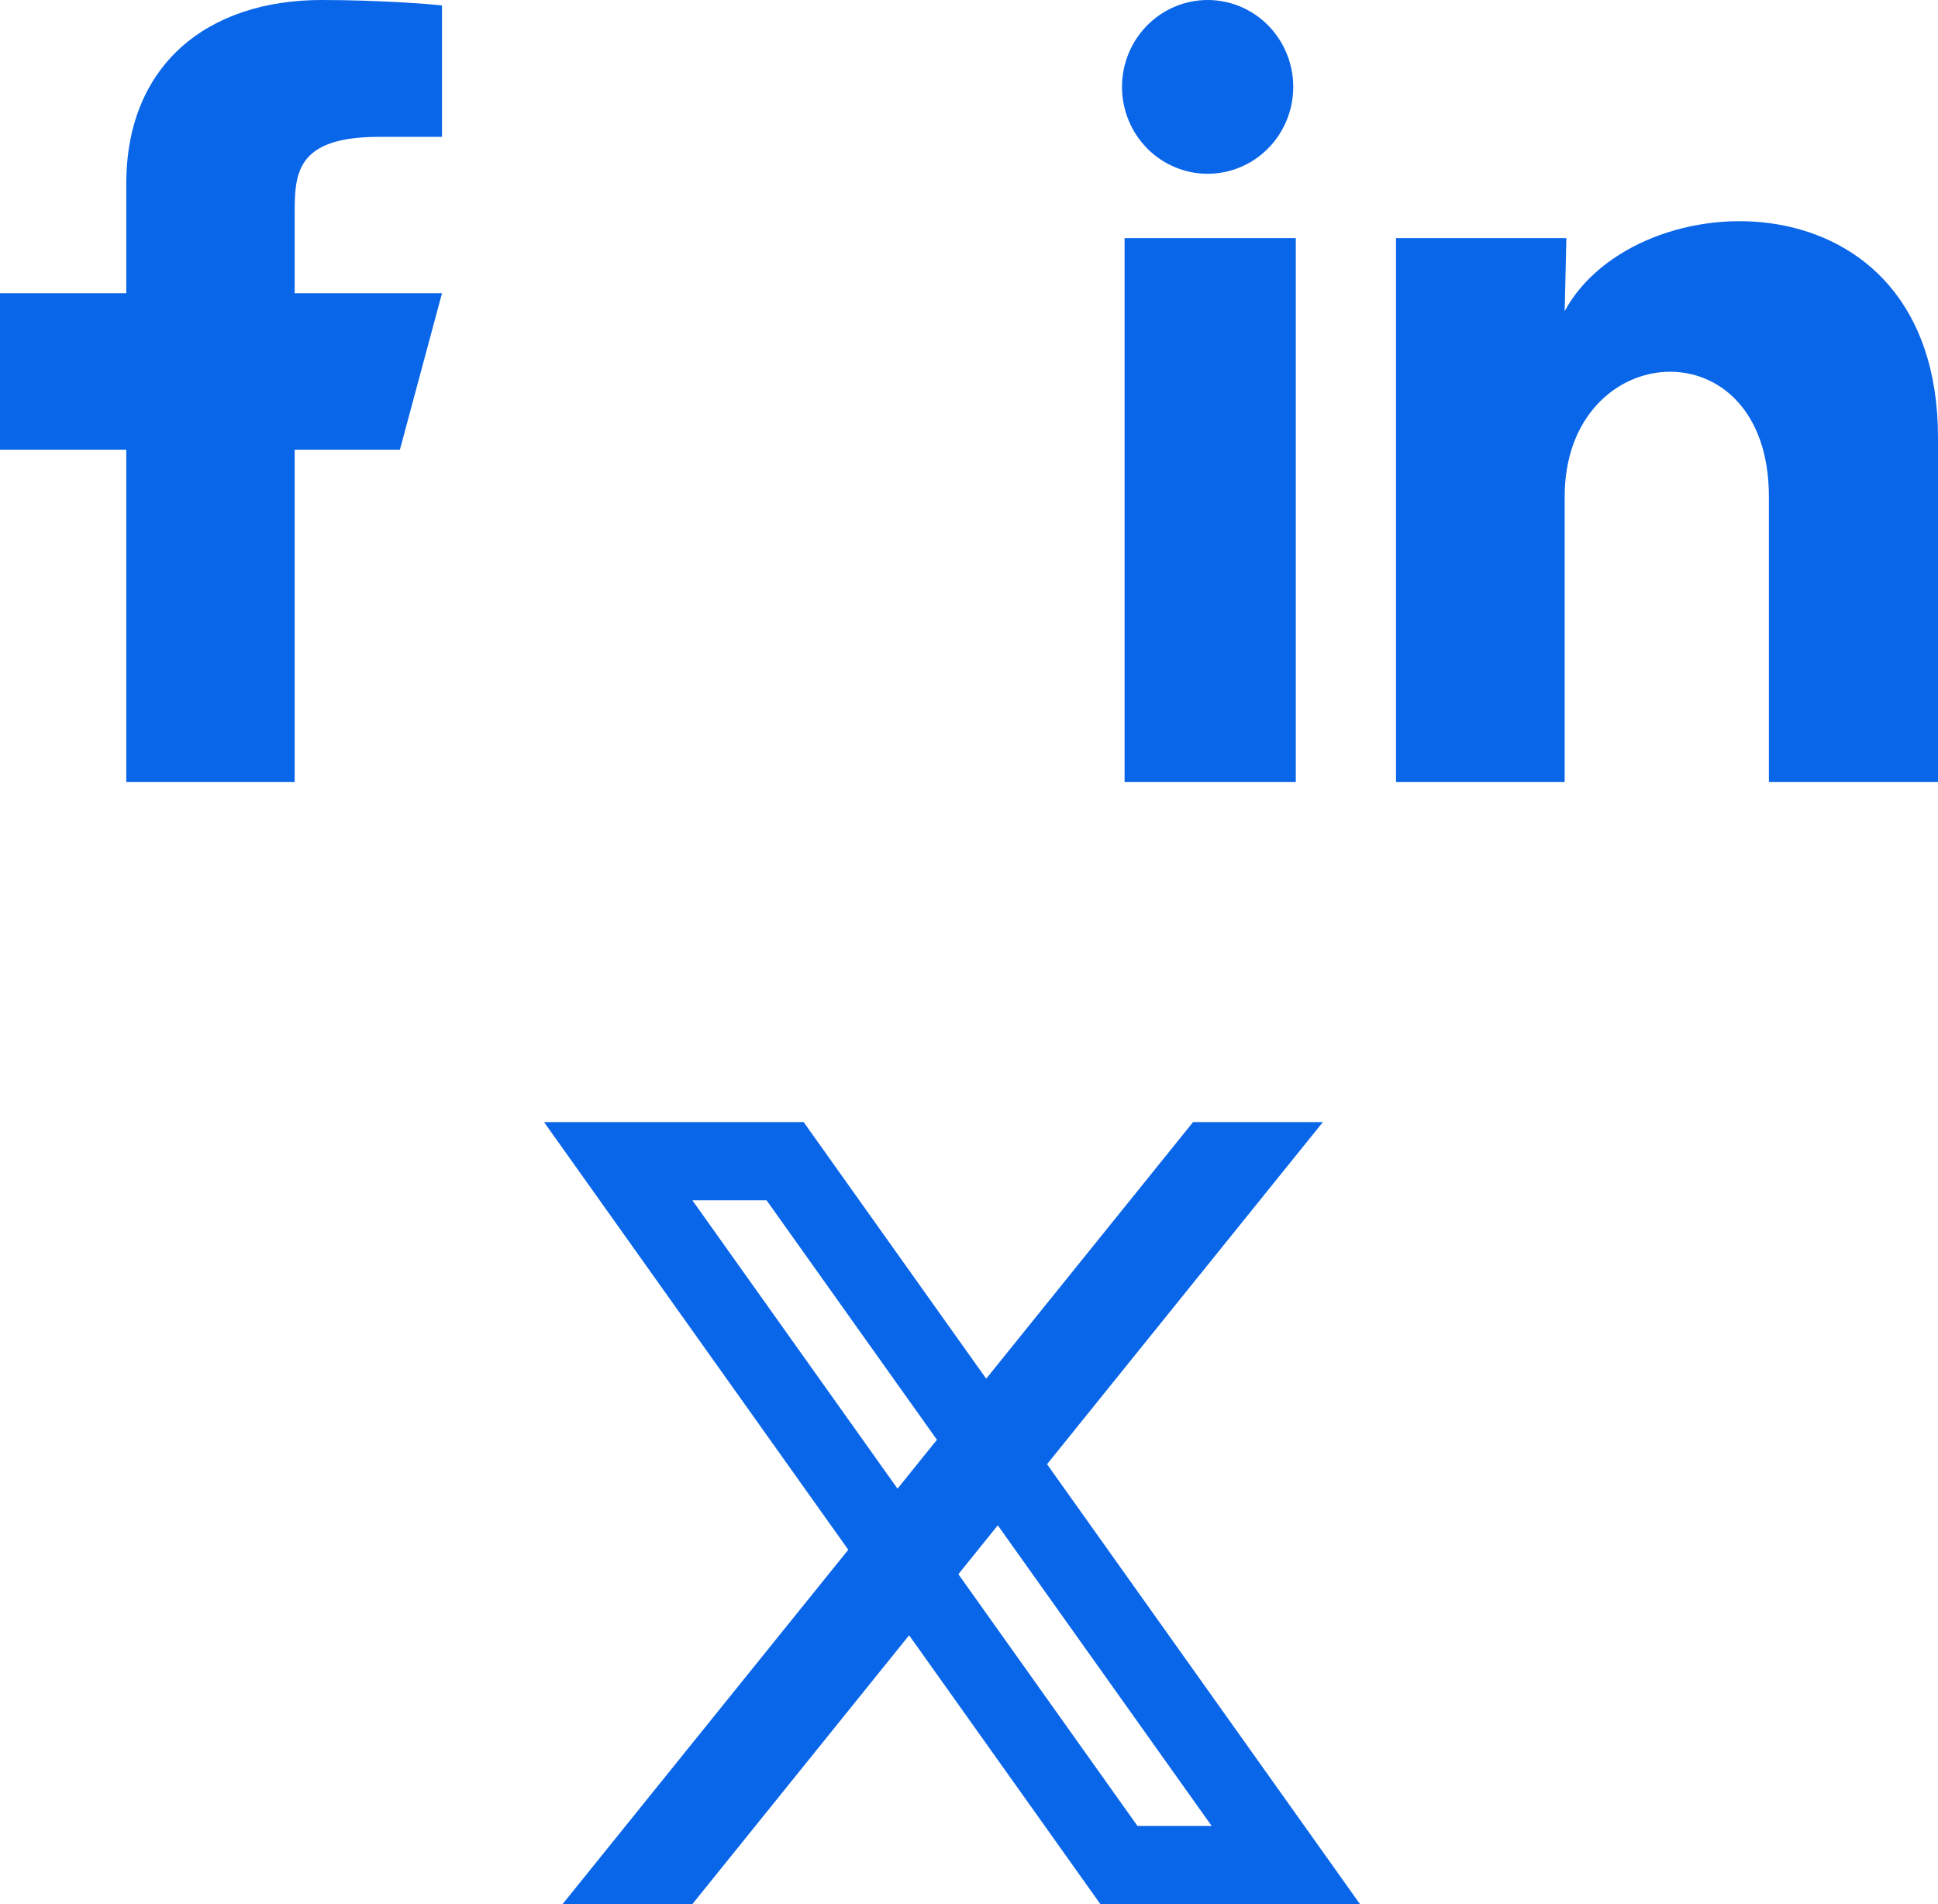
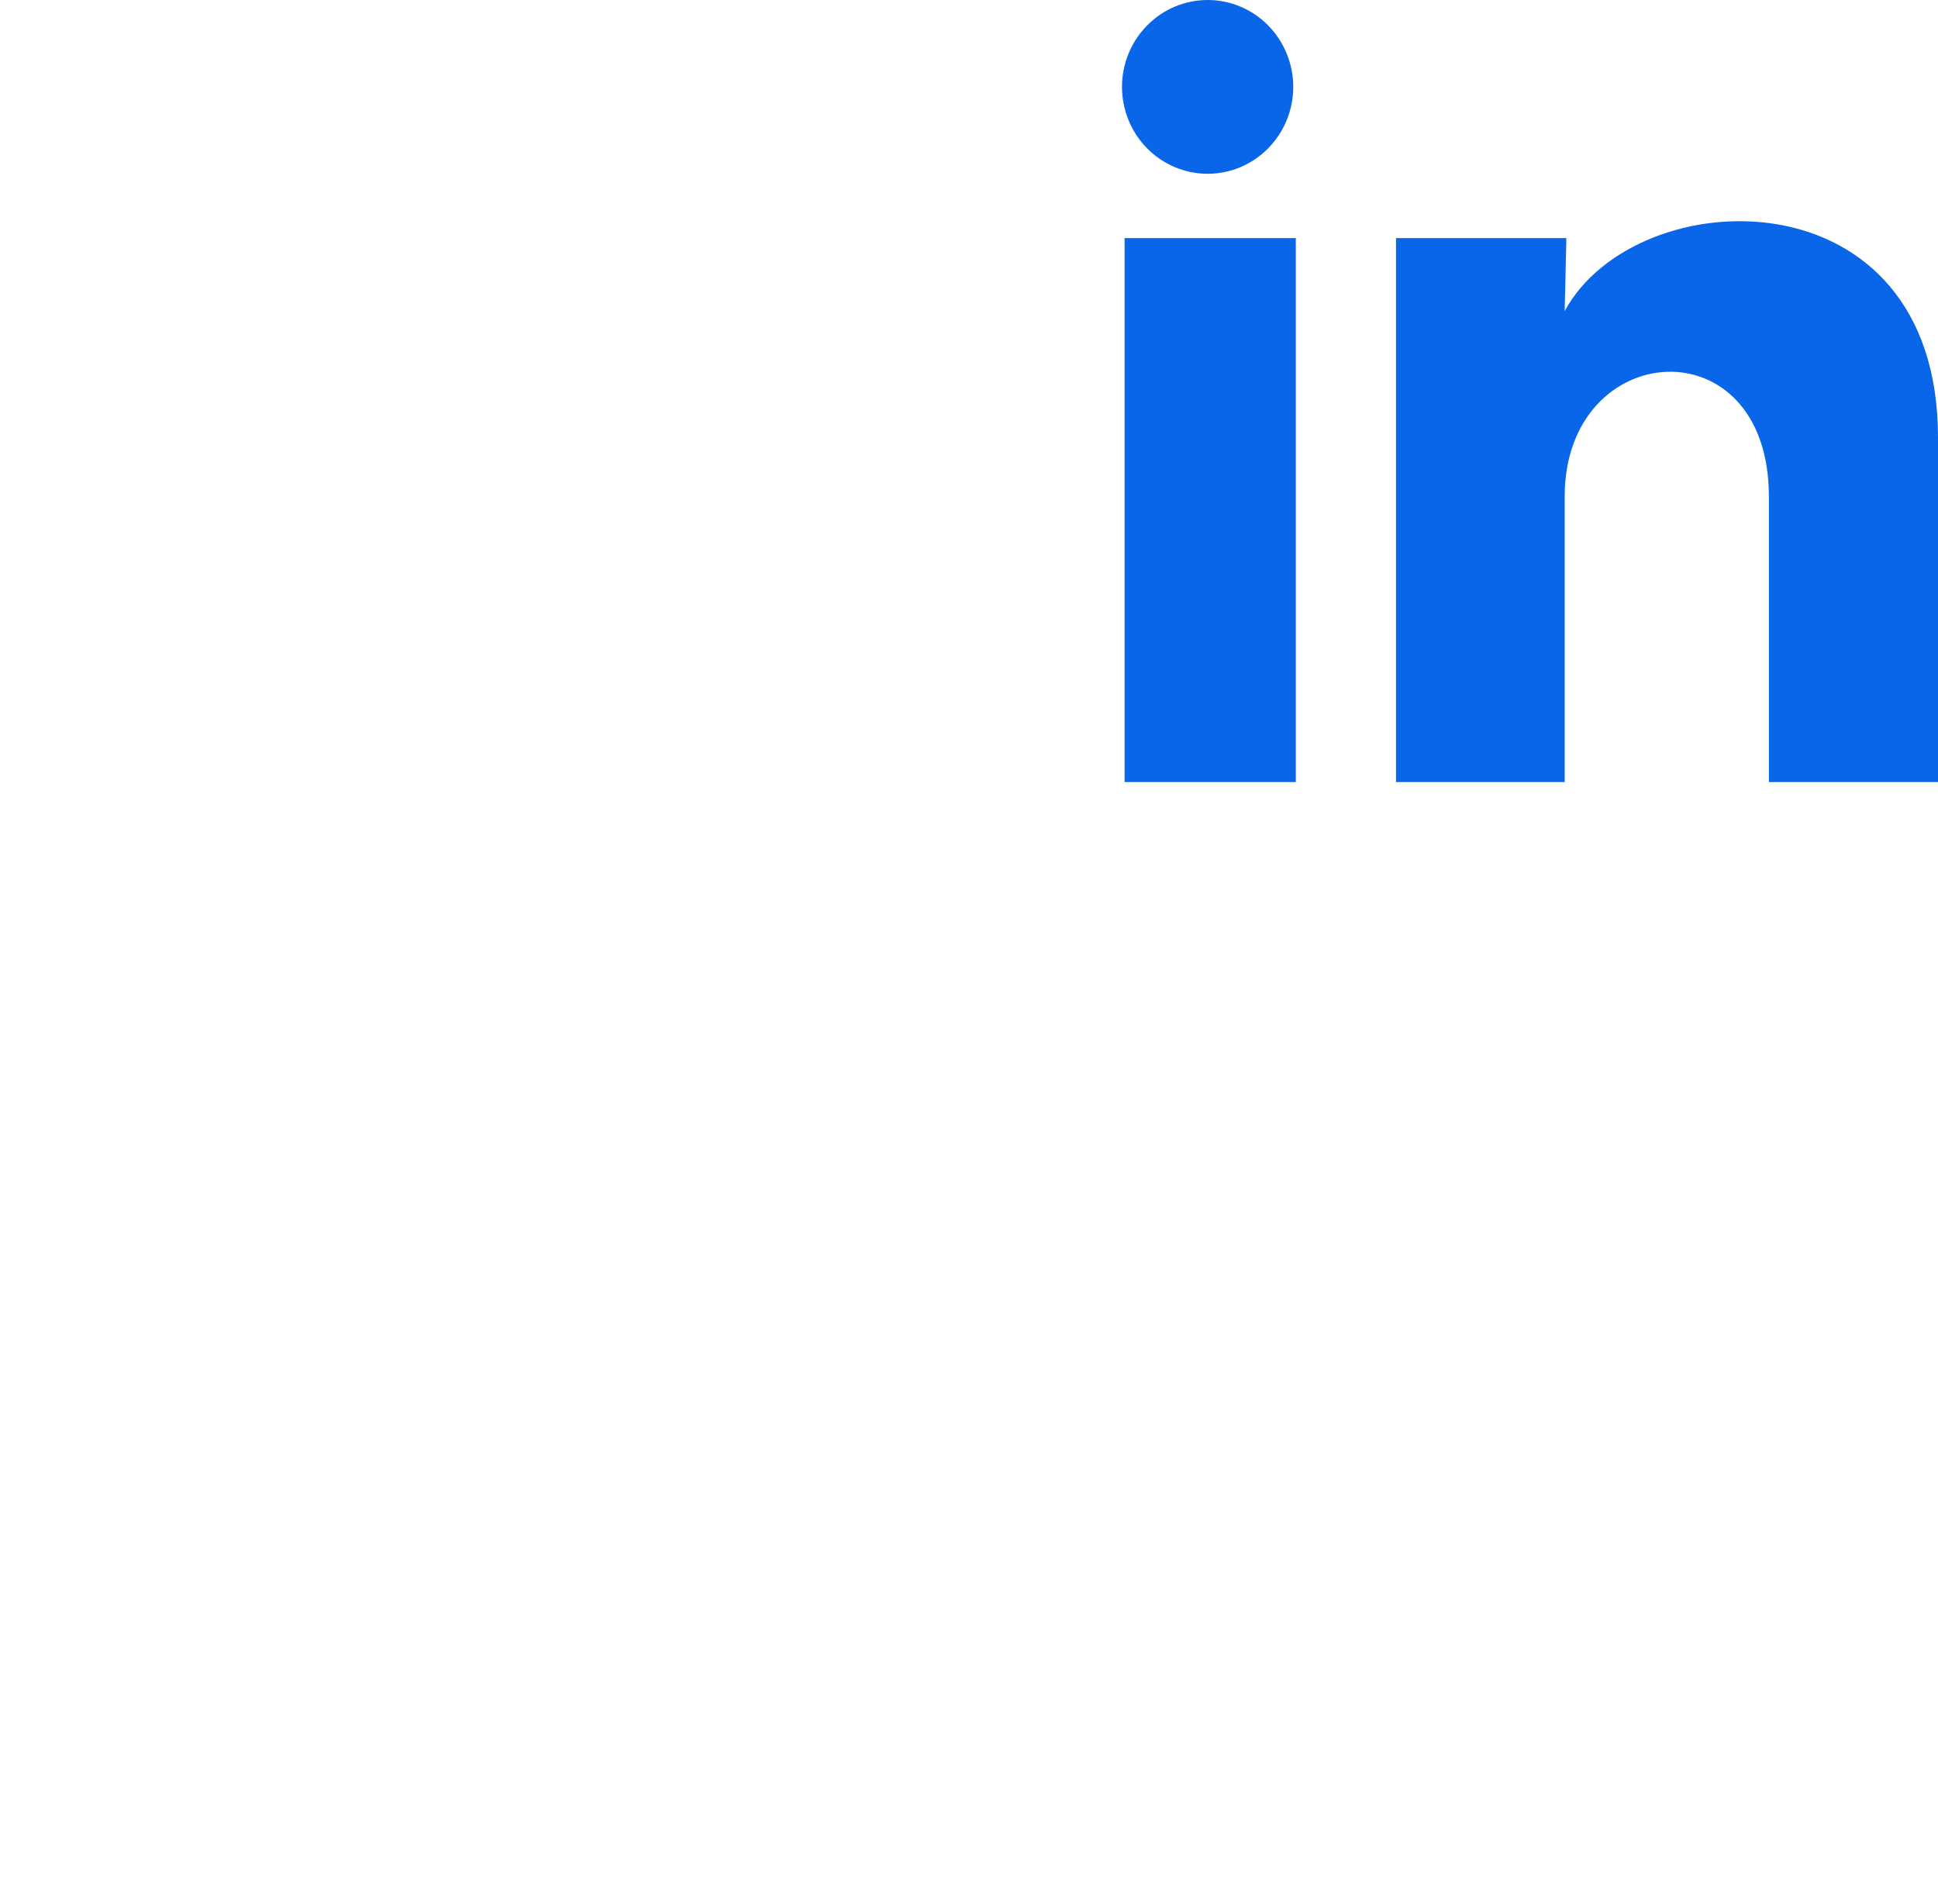
<svg xmlns="http://www.w3.org/2000/svg" width="57" height="56" viewBox="0 0 57 56" fill="none">
-   <path d="M16 33H18.727L35.091 56H32.364L16 33ZM20.909 33H23.636L40 56H37.273L20.909 33ZM18.182 33H23.636V35.3H18.182V33ZM32.364 53.7H37.818V56H32.364V53.7ZM35.091 33H38.909L20.364 56H16.546L35.091 33Z" fill="#0A66E9" />
  <path d="M38.037 2.557C38.036 3.234 37.771 3.884 37.298 4.363C36.826 4.842 36.185 5.111 35.517 5.111C34.849 5.11 34.209 4.841 33.737 4.361C33.265 3.882 33 3.232 33 2.554C33 1.876 33.266 1.227 33.739 0.748C34.211 0.269 34.852 -0 35.52 3.19889e-07C36.188 0 36.828 0.27 37.3 0.749C37.772 1.229 38.037 1.879 38.037 2.557ZM38.112 7.003H33.076V23H38.112V7.003ZM46.07 7.003H41.059V23H46.02V14.605C46.02 9.929 52.026 9.495 52.026 14.605V23H57V12.868C57 4.984 48.11 5.278 46.02 9.15L46.07 7.003Z" fill="#0A66E9" />
-   <path d="M8.667 13.225H11.762L13 8.625H8.667V6.325C8.667 5.141 8.667 4.025 11.143 4.025H13V0.161C12.596 0.112 11.072 0 9.463 0C6.101 0 3.714 1.906 3.714 5.405V8.625H0V13.225H3.714V23H8.667V13.225Z" fill="#0A66E9" />
</svg>